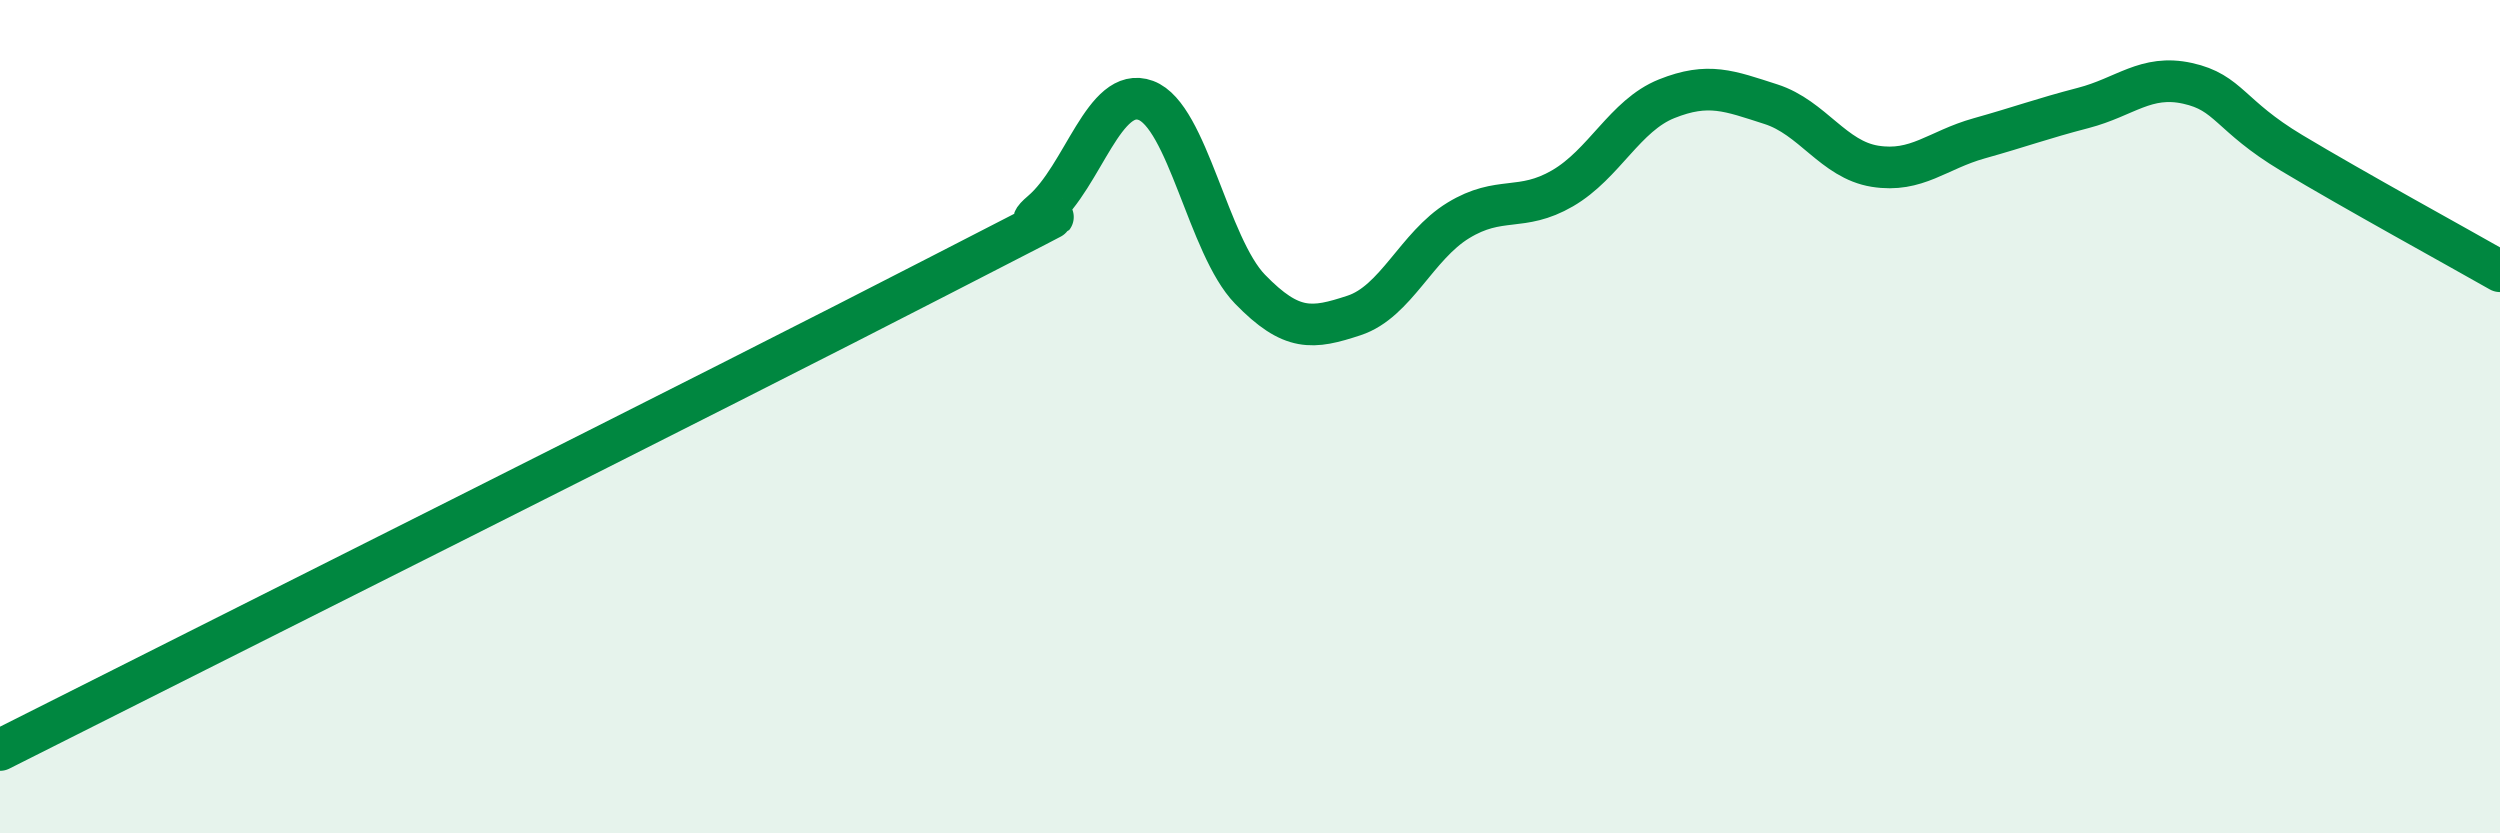
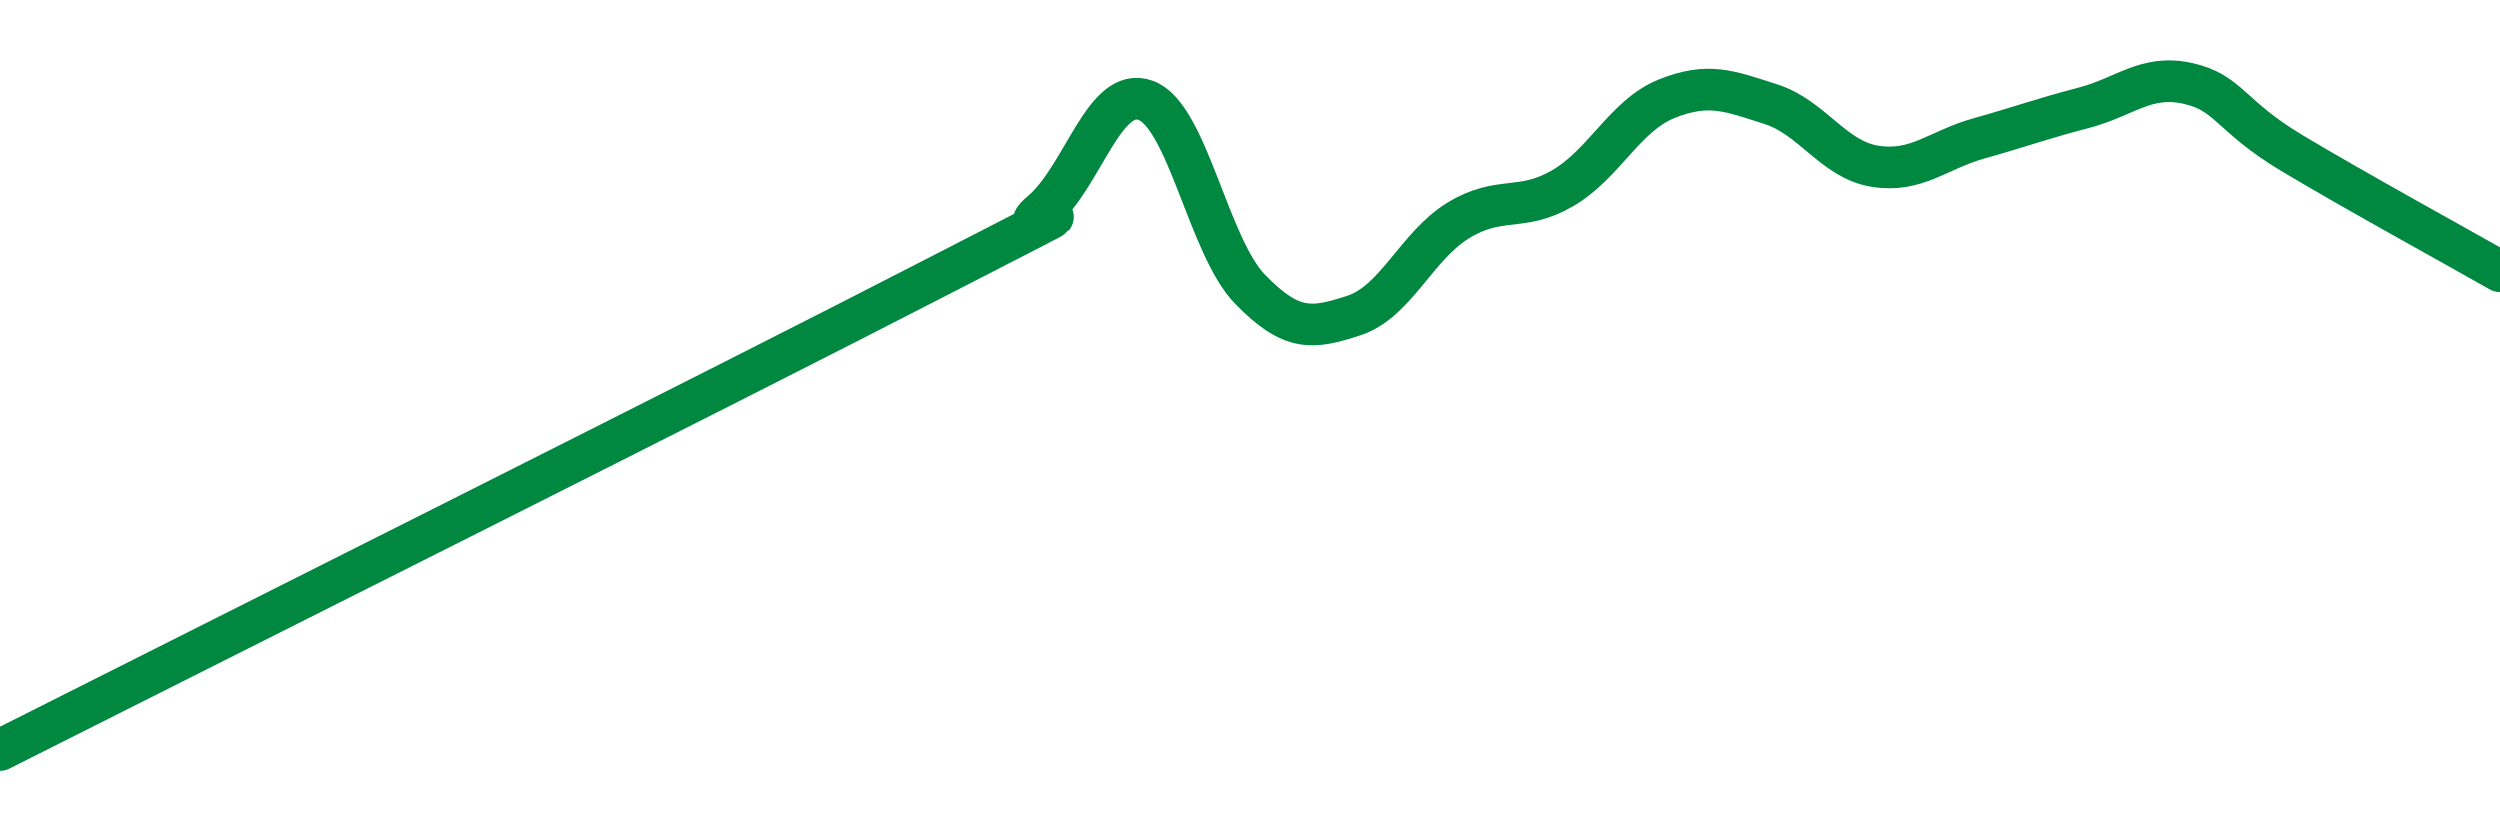
<svg xmlns="http://www.w3.org/2000/svg" width="60" height="20" viewBox="0 0 60 20">
-   <path d="M 0,18 C 4.5,15.73 17.5,9.22 22.5,6.64 C 27.5,4.06 24,5.93 25,5.08 C 26,4.23 26.5,2.04 27.5,2.41 C 28.5,2.78 29,5.91 30,6.94 C 31,7.97 31.5,7.9 32.5,7.57 C 33.5,7.24 34,5.9 35,5.29 C 36,4.68 36.5,5.1 37.5,4.52 C 38.5,3.94 39,2.77 40,2.37 C 41,1.97 41.5,2.18 42.5,2.5 C 43.5,2.82 44,3.83 45,3.99 C 46,4.15 46.5,3.6 47.5,3.32 C 48.5,3.04 49,2.85 50,2.59 C 51,2.33 51.5,1.78 52.5,2 C 53.5,2.22 53.5,2.77 55,3.67 C 56.5,4.57 59,5.94 60,6.51L60 20L0 20Z" fill="#008740" opacity="0.1" stroke-linecap="round" stroke-linejoin="round" />
  <path d="M 0,18 C 4.5,15.73 17.5,9.22 22.5,6.64 C 27.5,4.06 24,5.93 25,5.08 C 26,4.23 26.5,2.04 27.5,2.41 C 28.5,2.78 29,5.91 30,6.94 C 31,7.97 31.5,7.9 32.5,7.57 C 33.5,7.24 34,5.9 35,5.29 C 36,4.68 36.5,5.1 37.5,4.52 C 38.5,3.94 39,2.77 40,2.37 C 41,1.97 41.5,2.18 42.5,2.5 C 43.5,2.82 44,3.83 45,3.99 C 46,4.15 46.5,3.6 47.5,3.32 C 48.5,3.04 49,2.85 50,2.59 C 51,2.33 51.5,1.78 52.5,2 C 53.5,2.22 53.5,2.77 55,3.67 C 56.5,4.57 59,5.94 60,6.51" stroke="#008740" stroke-width="1" fill="none" stroke-linecap="round" stroke-linejoin="round" />
</svg>